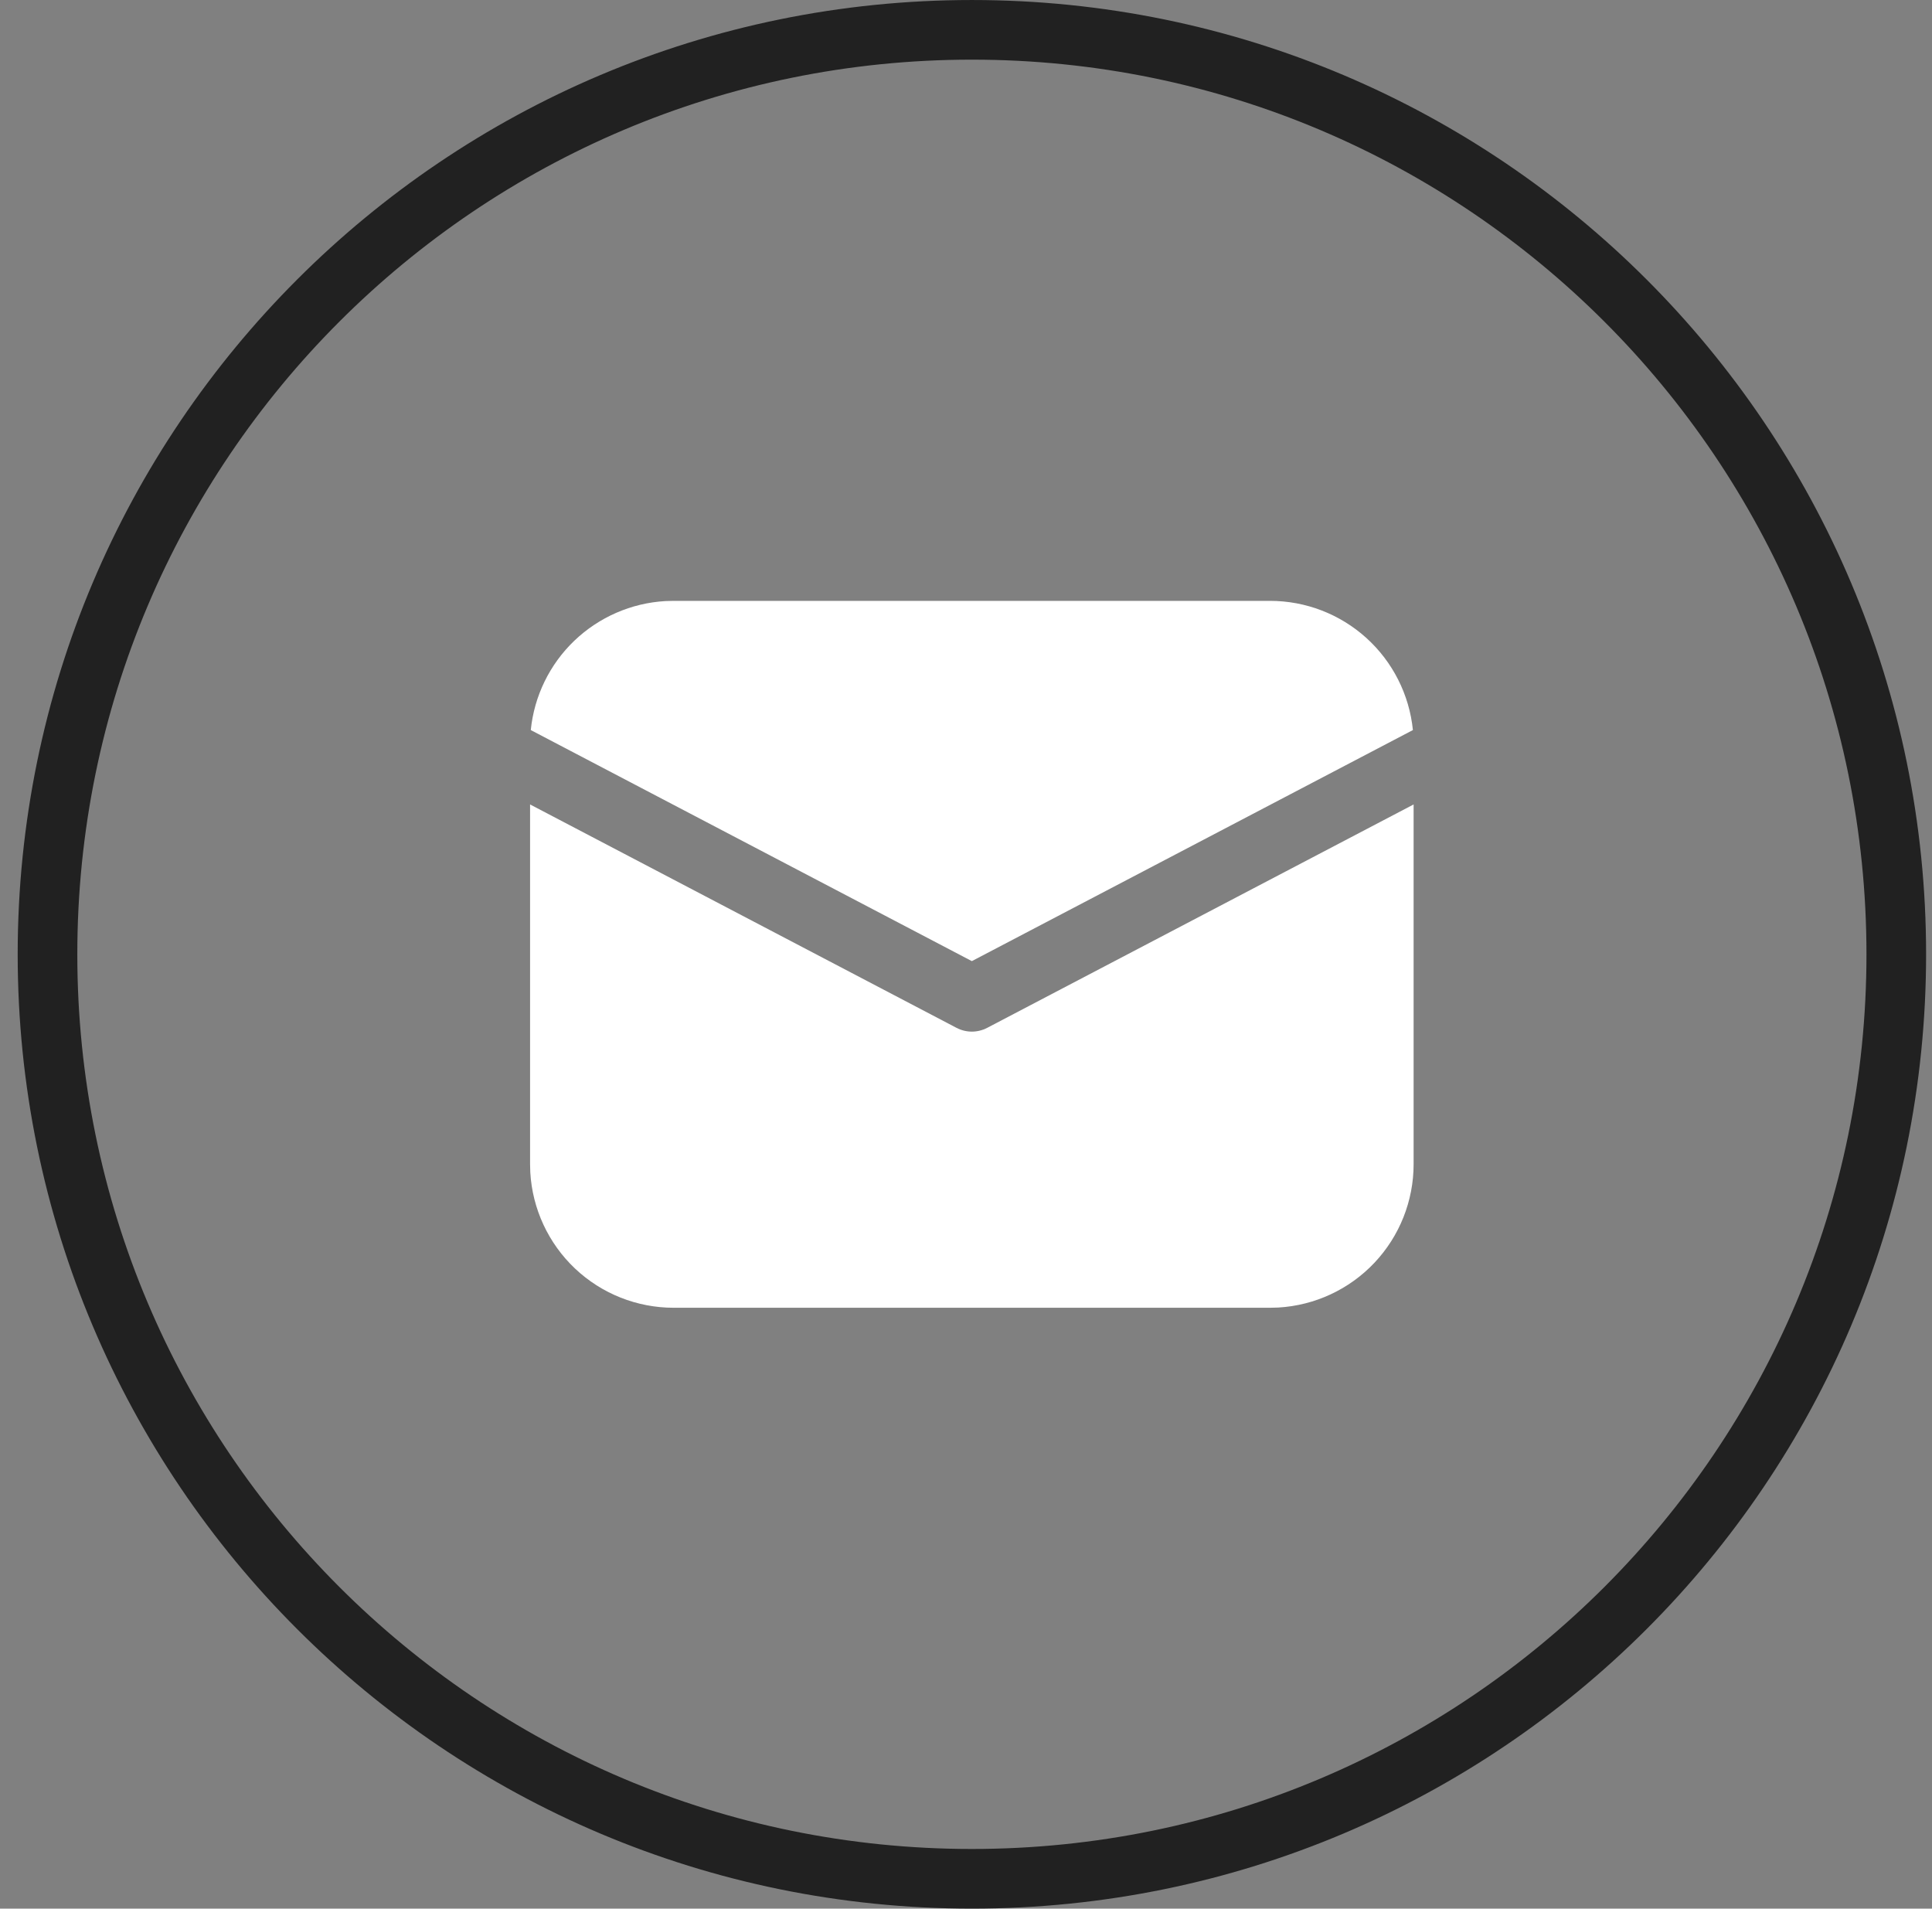
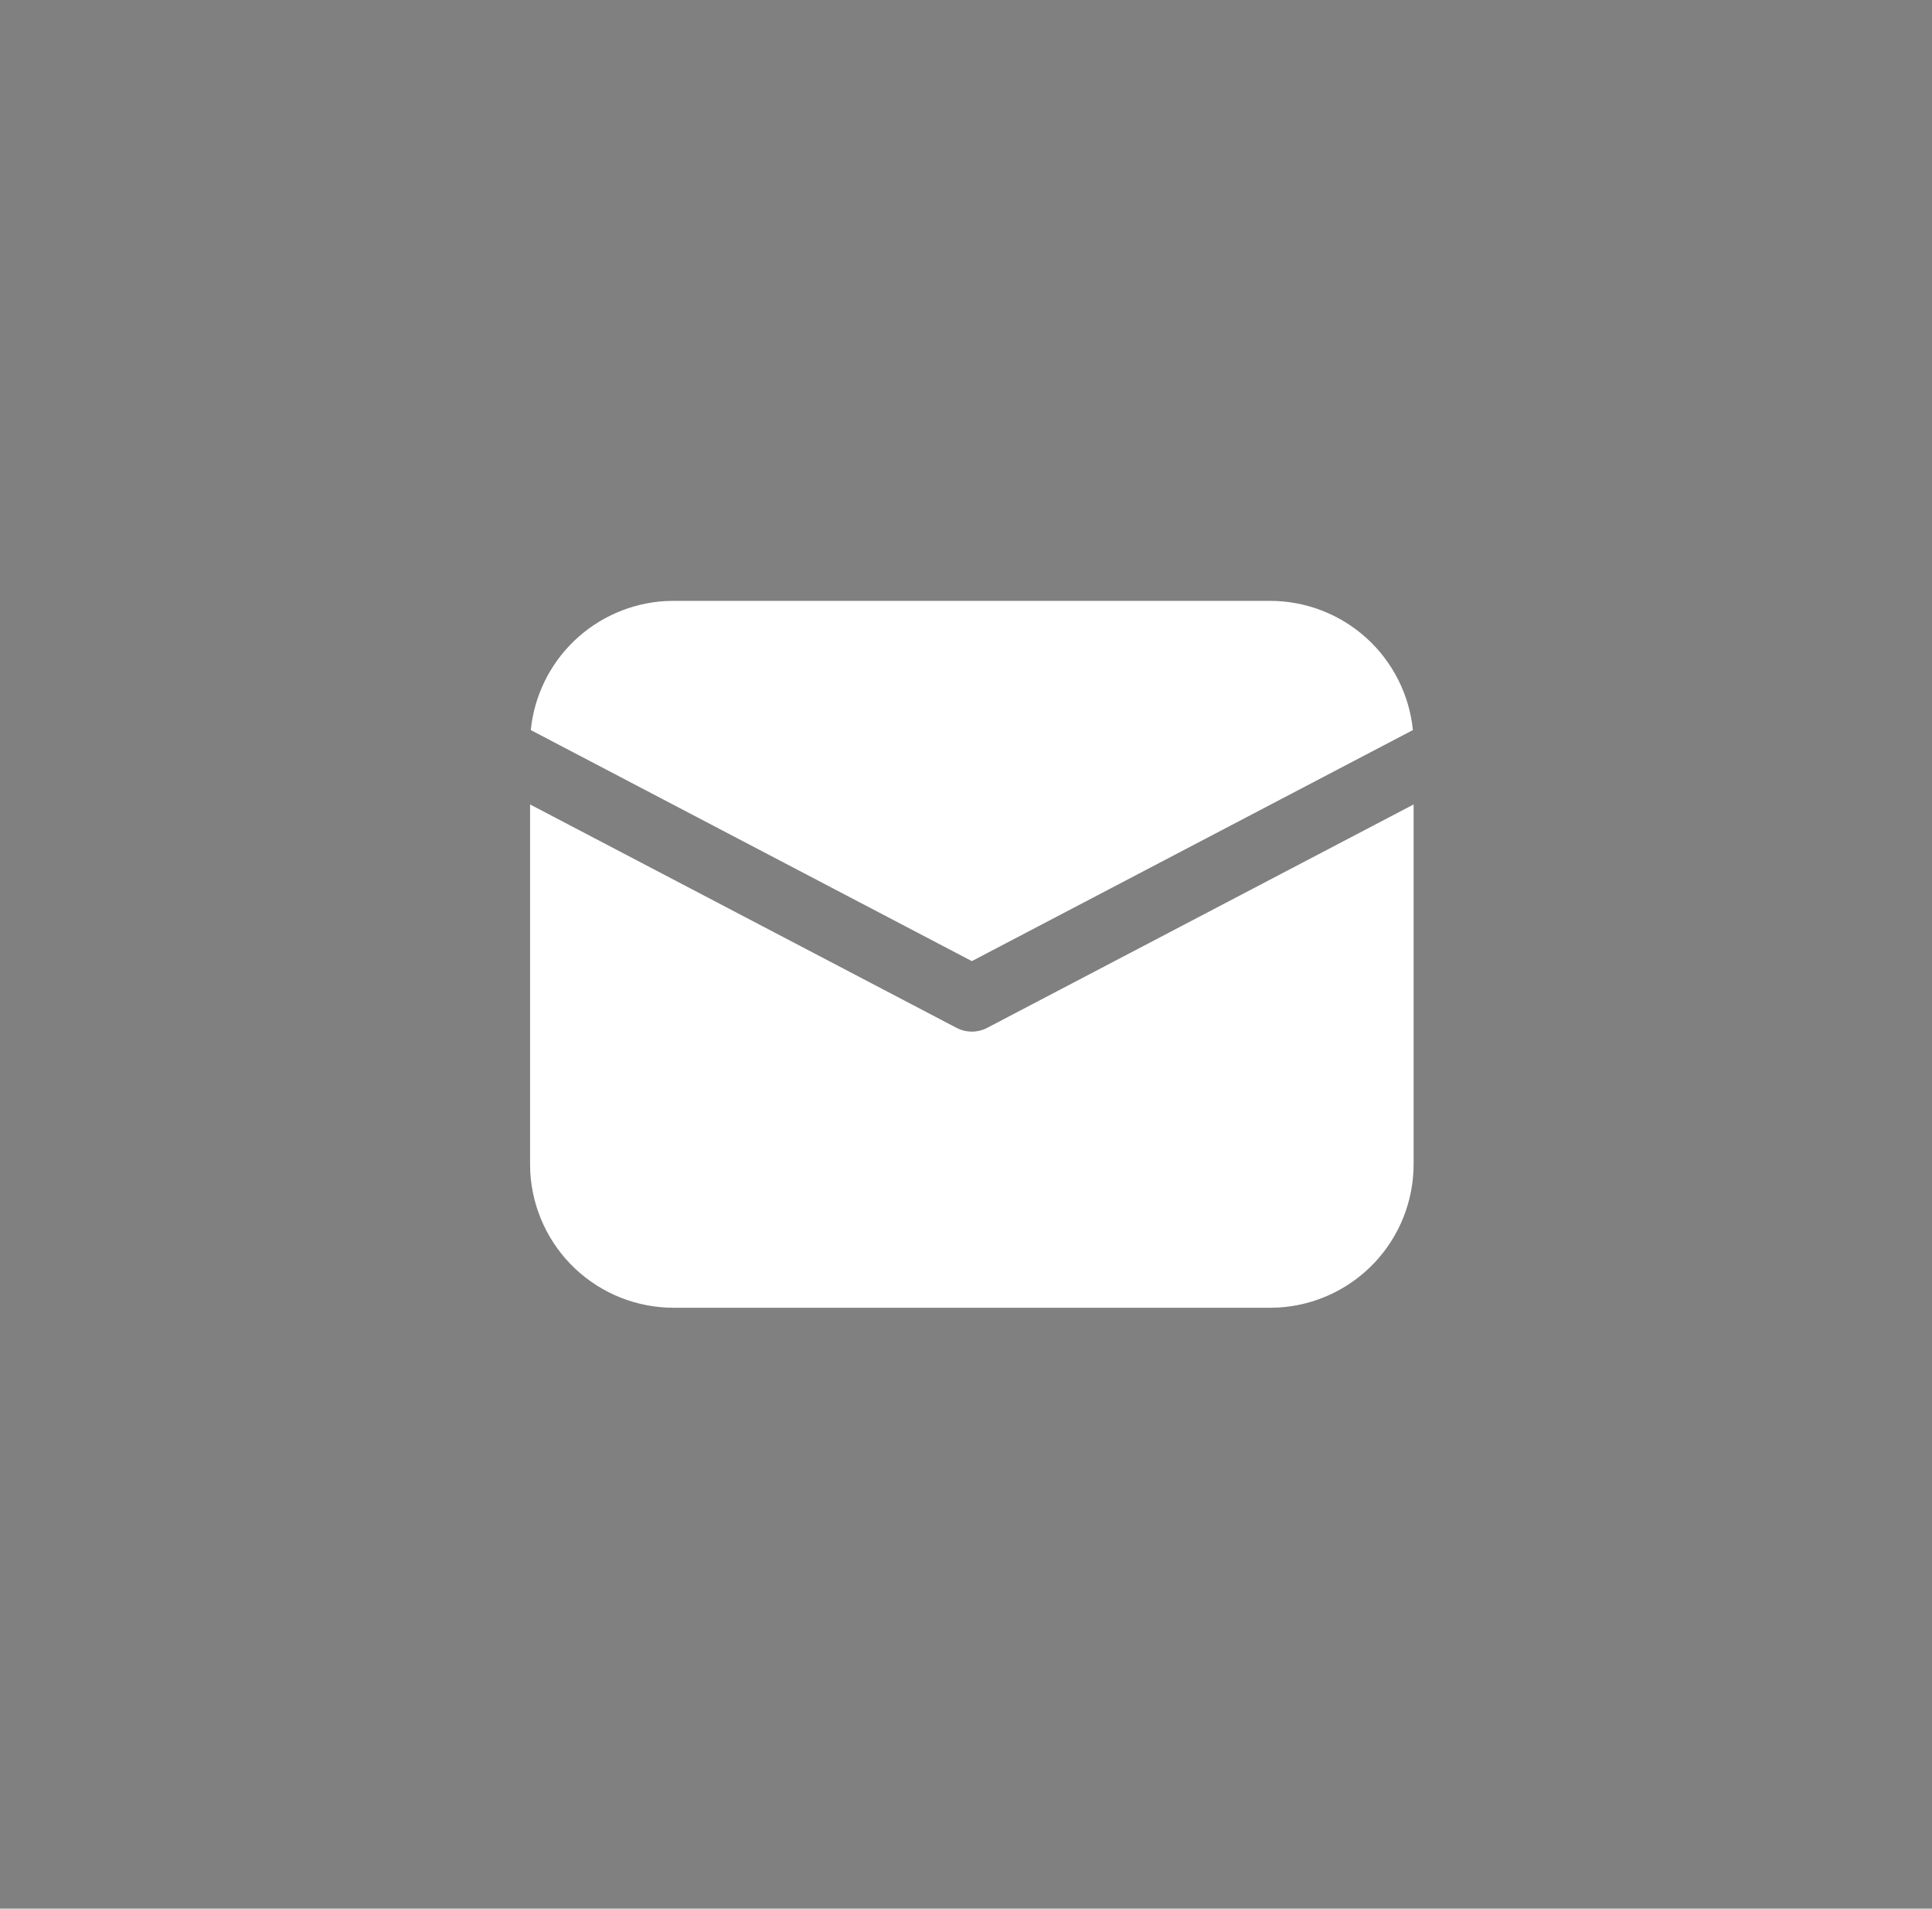
<svg xmlns="http://www.w3.org/2000/svg" width="82" height="81" viewBox="0 0 82 81" fill="none">
  <rect x="0" y="0" width="82" height="81" fill="#808080" stroke="none" />
-   <path d="M2.016 40.5C2.016 18.831 19.581 1.266 41.25 1.266C62.919 1.266 80.484 18.831 80.484 40.5C80.484 62.169 62.919 79.734 41.25 79.734C19.581 79.734 2.016 62.169 2.016 40.5Z" stroke="#212121" stroke-width="2.531" />
  <path d="M59.998 34.14V49.406C59.998 50.963 59.403 52.46 58.334 53.592C57.265 54.723 55.803 55.403 54.249 55.491L53.904 55.5H28.592C27.035 55.5 25.538 54.905 24.406 53.836C23.275 52.767 22.596 51.305 22.507 49.751L22.498 49.406V34.14L40.596 43.62C40.797 43.725 41.021 43.781 41.248 43.781C41.475 43.781 41.699 43.725 41.901 43.62L59.998 34.14ZM28.592 25.5H53.904C55.415 25.5 56.871 26.061 57.992 27.074C59.112 28.087 59.816 29.48 59.968 30.983L41.248 40.789L22.528 30.983C22.673 29.539 23.329 28.195 24.376 27.192C25.424 26.189 26.795 25.592 28.243 25.509L28.592 25.5Z" fill="white" />
</svg>